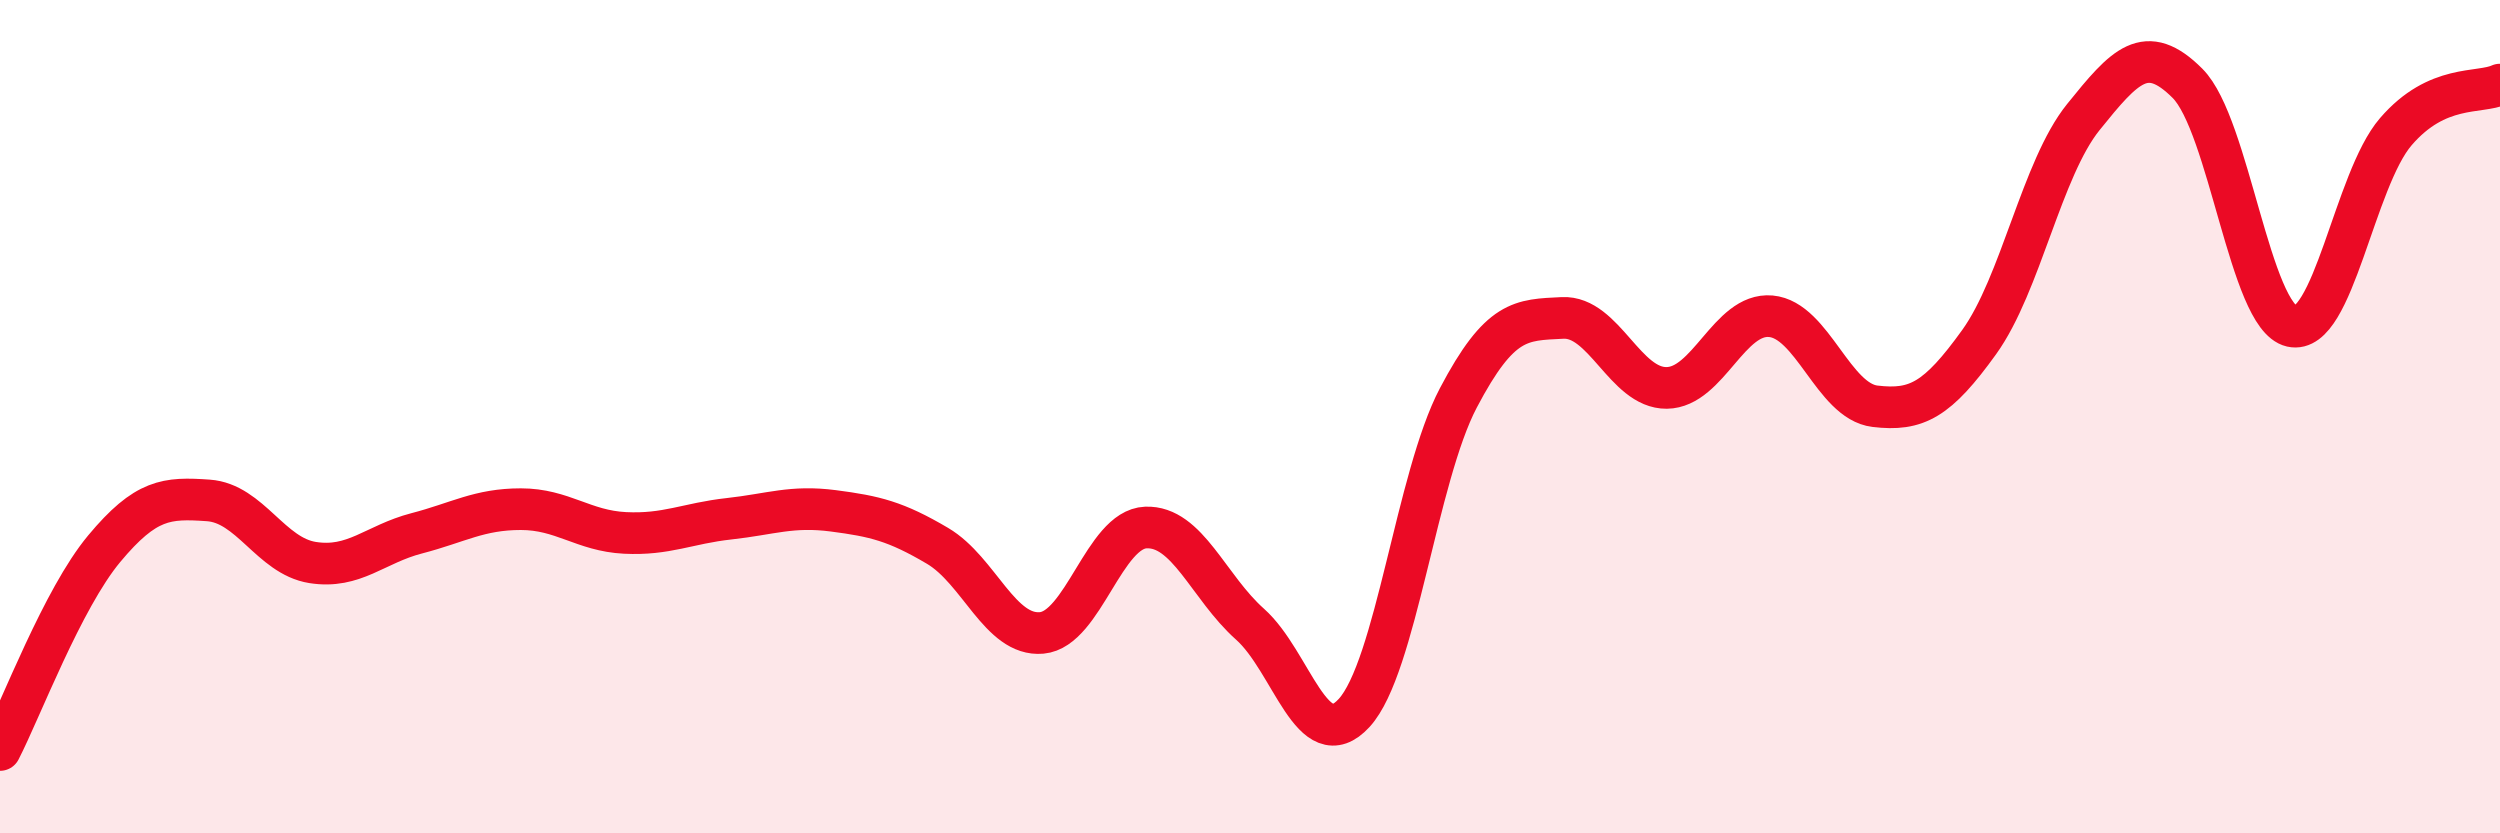
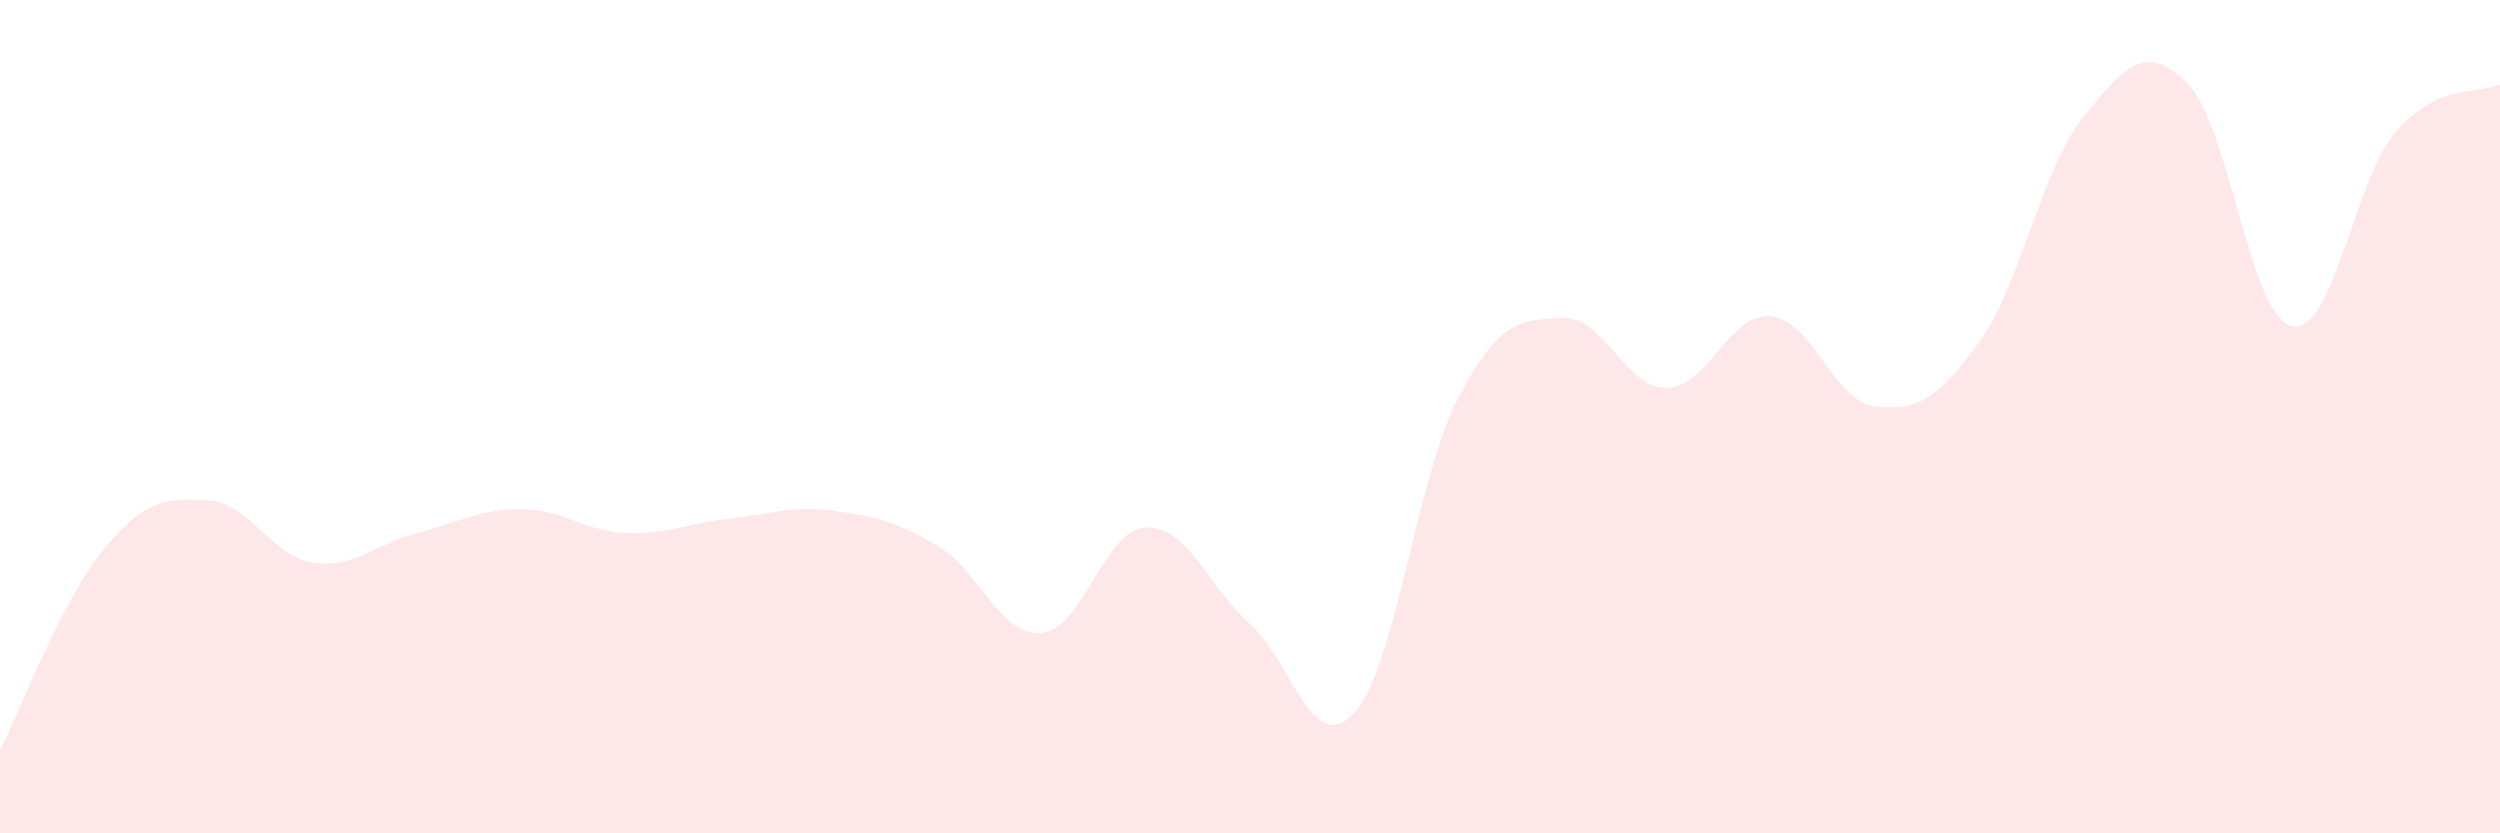
<svg xmlns="http://www.w3.org/2000/svg" width="60" height="20" viewBox="0 0 60 20">
  <path d="M 0,18 C 0.5,17.03 1.5,14.37 2.5,13.17 C 3.5,11.97 4,11.94 5,12.01 C 6,12.08 6.5,13.34 7.5,13.5 C 8.5,13.66 9,13.06 10,12.8 C 11,12.54 11.5,12.22 12.5,12.22 C 13.5,12.22 14,12.74 15,12.79 C 16,12.84 16.5,12.56 17.5,12.45 C 18.5,12.34 19,12.13 20,12.26 C 21,12.39 21.5,12.51 22.5,13.1 C 23.5,13.69 24,15.28 25,15.19 C 26,15.1 26.5,12.7 27.5,12.66 C 28.5,12.62 29,14.09 30,14.98 C 31,15.87 31.5,18.2 32.5,17.11 C 33.5,16.02 34,11.45 35,9.55 C 36,7.65 36.5,7.68 37.5,7.63 C 38.5,7.58 39,9.32 40,9.31 C 41,9.3 41.5,7.5 42.5,7.59 C 43.5,7.68 44,9.63 45,9.75 C 46,9.87 46.5,9.6 47.5,8.21 C 48.5,6.82 49,4.05 50,2.81 C 51,1.57 51.5,1 52.5,2 C 53.5,3 54,7.6 55,7.83 C 56,8.06 56.5,4.32 57.5,3.16 C 58.5,2 59.5,2.26 60,2.03L60 20L0 20Z" fill="#EB0A25" opacity="0.1" stroke-linecap="round" stroke-linejoin="round" />
-   <path d="M 0,18 C 0.5,17.03 1.5,14.37 2.5,13.17 C 3.5,11.97 4,11.94 5,12.01 C 6,12.08 6.5,13.34 7.5,13.5 C 8.5,13.66 9,13.06 10,12.8 C 11,12.54 11.5,12.22 12.5,12.22 C 13.5,12.22 14,12.74 15,12.79 C 16,12.84 16.5,12.56 17.5,12.45 C 18.5,12.34 19,12.13 20,12.26 C 21,12.39 21.5,12.51 22.5,13.1 C 23.5,13.69 24,15.28 25,15.19 C 26,15.1 26.5,12.7 27.5,12.66 C 28.5,12.62 29,14.09 30,14.98 C 31,15.87 31.5,18.2 32.5,17.11 C 33.5,16.02 34,11.45 35,9.55 C 36,7.65 36.5,7.68 37.5,7.63 C 38.5,7.58 39,9.32 40,9.31 C 41,9.3 41.5,7.5 42.5,7.59 C 43.5,7.68 44,9.63 45,9.75 C 46,9.87 46.5,9.6 47.5,8.21 C 48.5,6.82 49,4.05 50,2.81 C 51,1.57 51.5,1 52.5,2 C 53.5,3 54,7.6 55,7.83 C 56,8.06 56.5,4.32 57.5,3.16 C 58.5,2 59.5,2.26 60,2.03" stroke="#EB0A25" stroke-width="1" fill="none" stroke-linecap="round" stroke-linejoin="round" />
</svg>